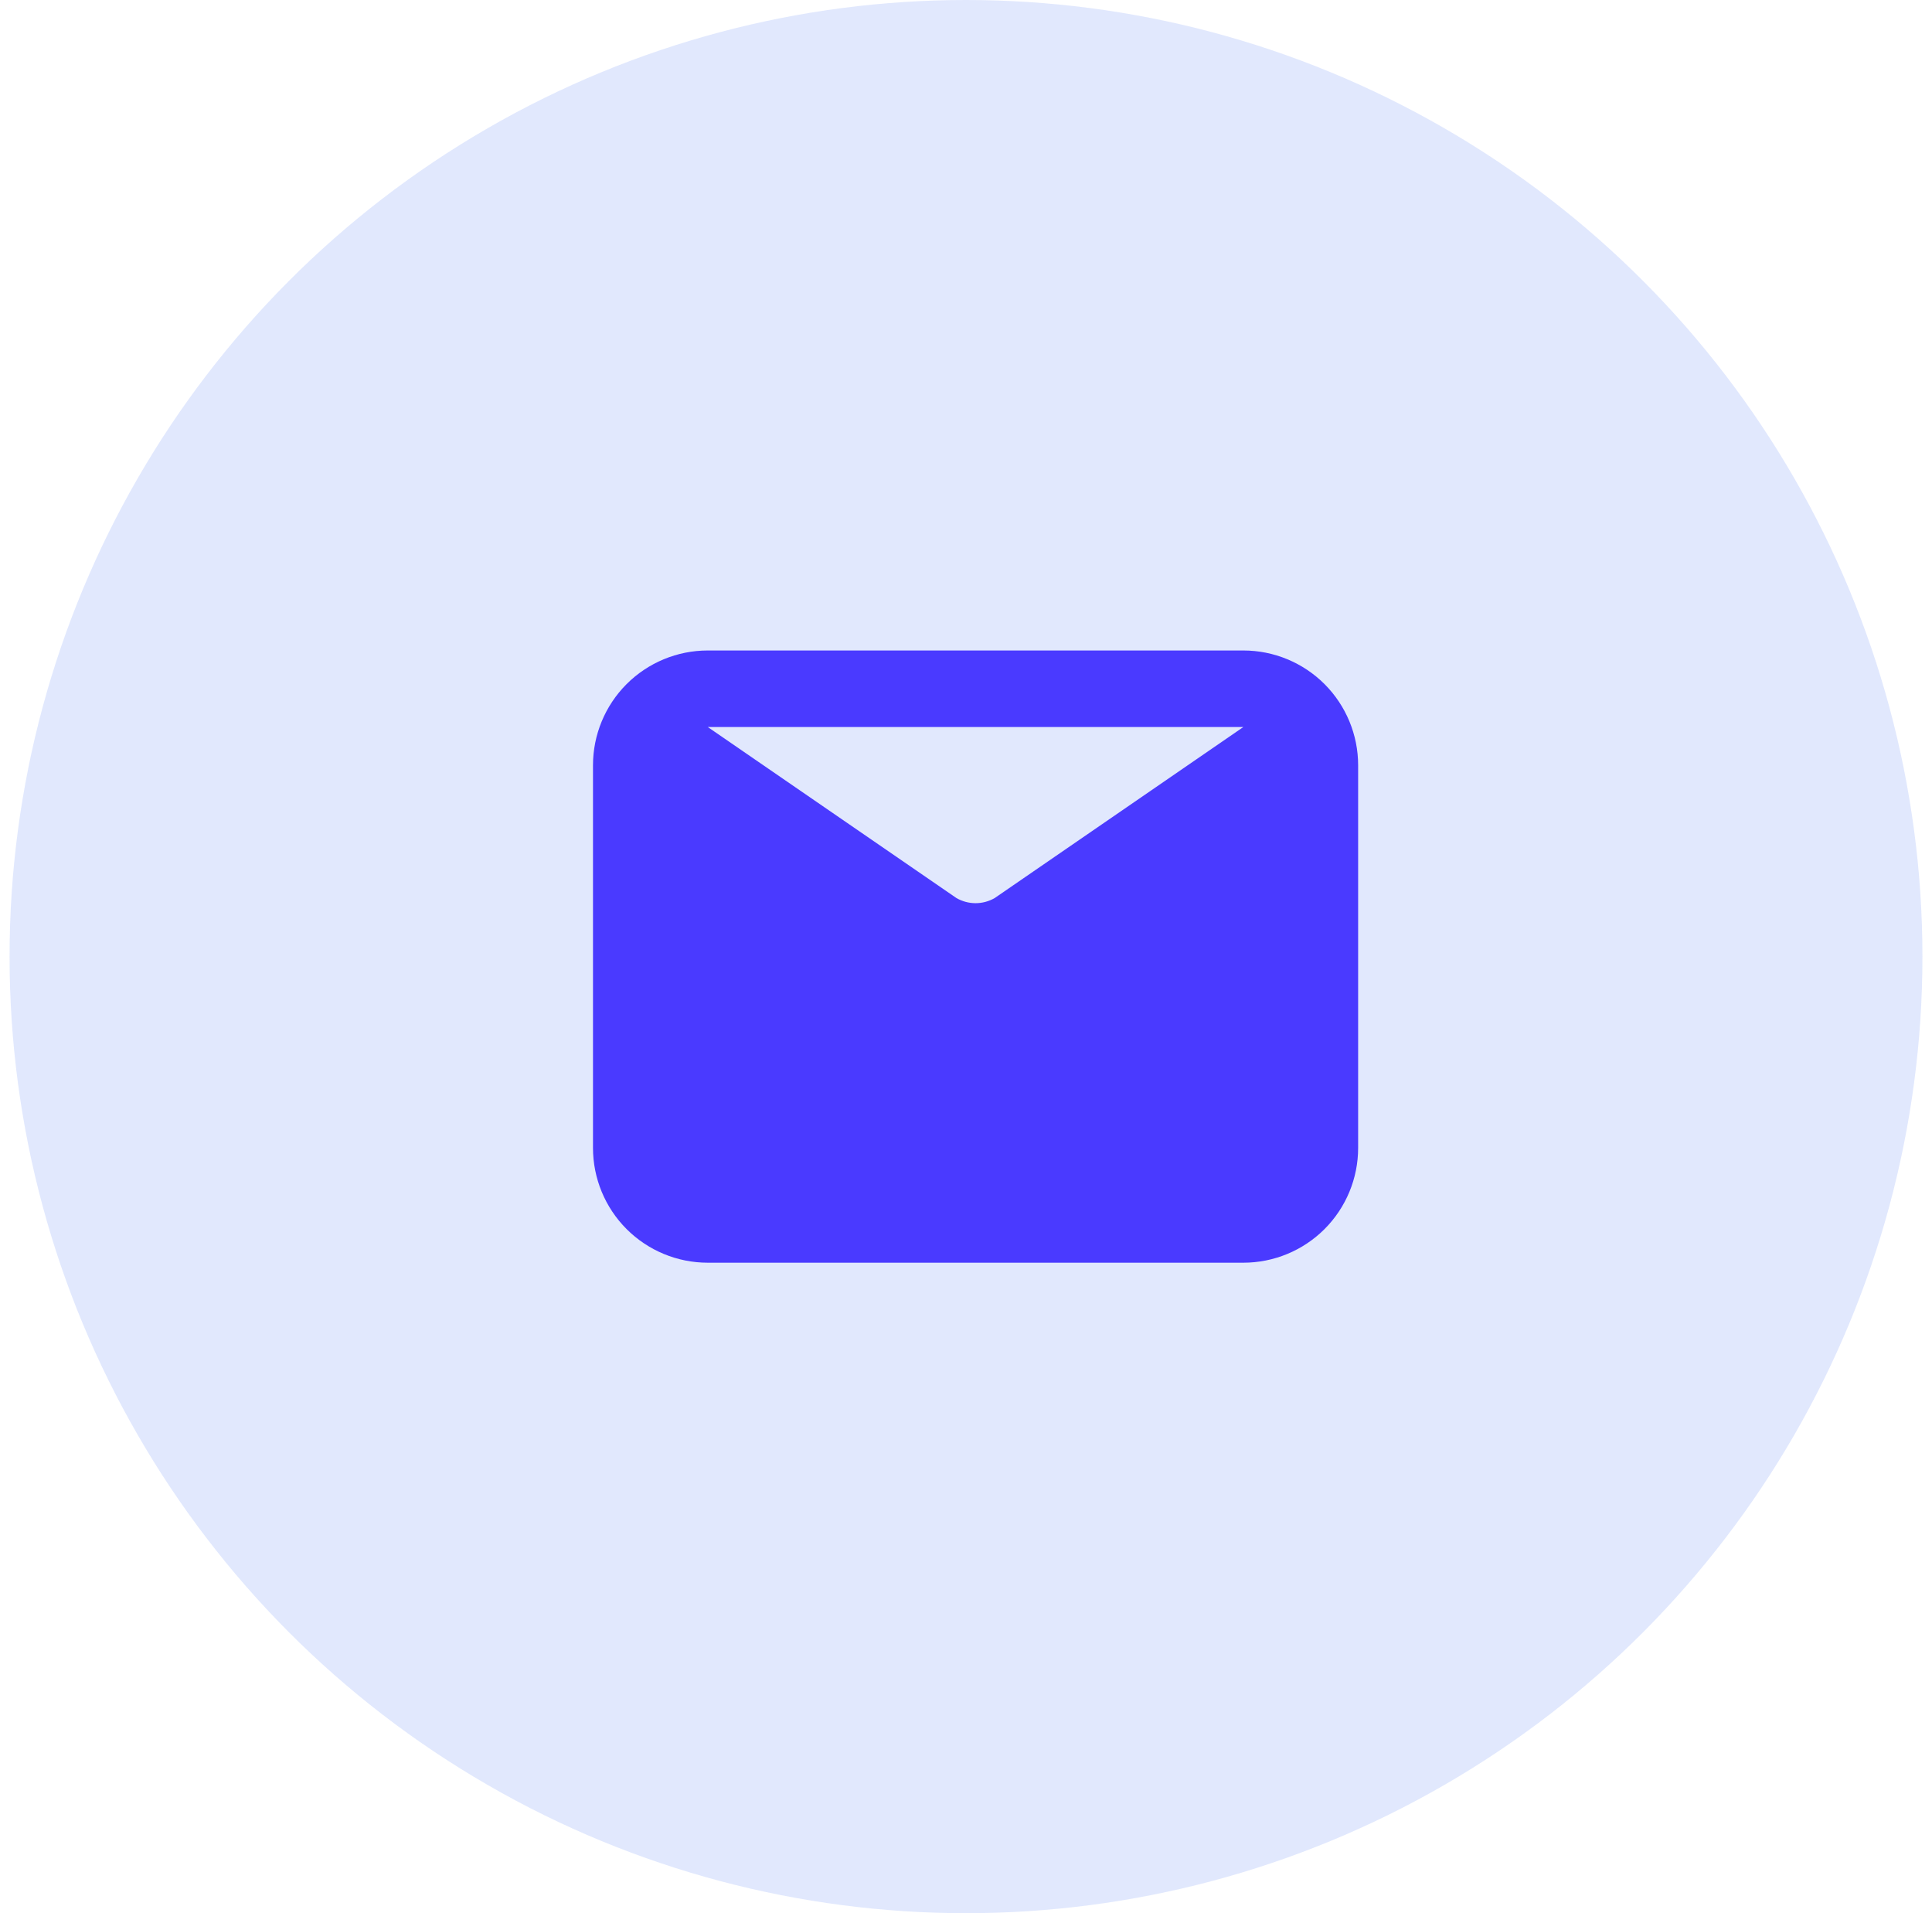
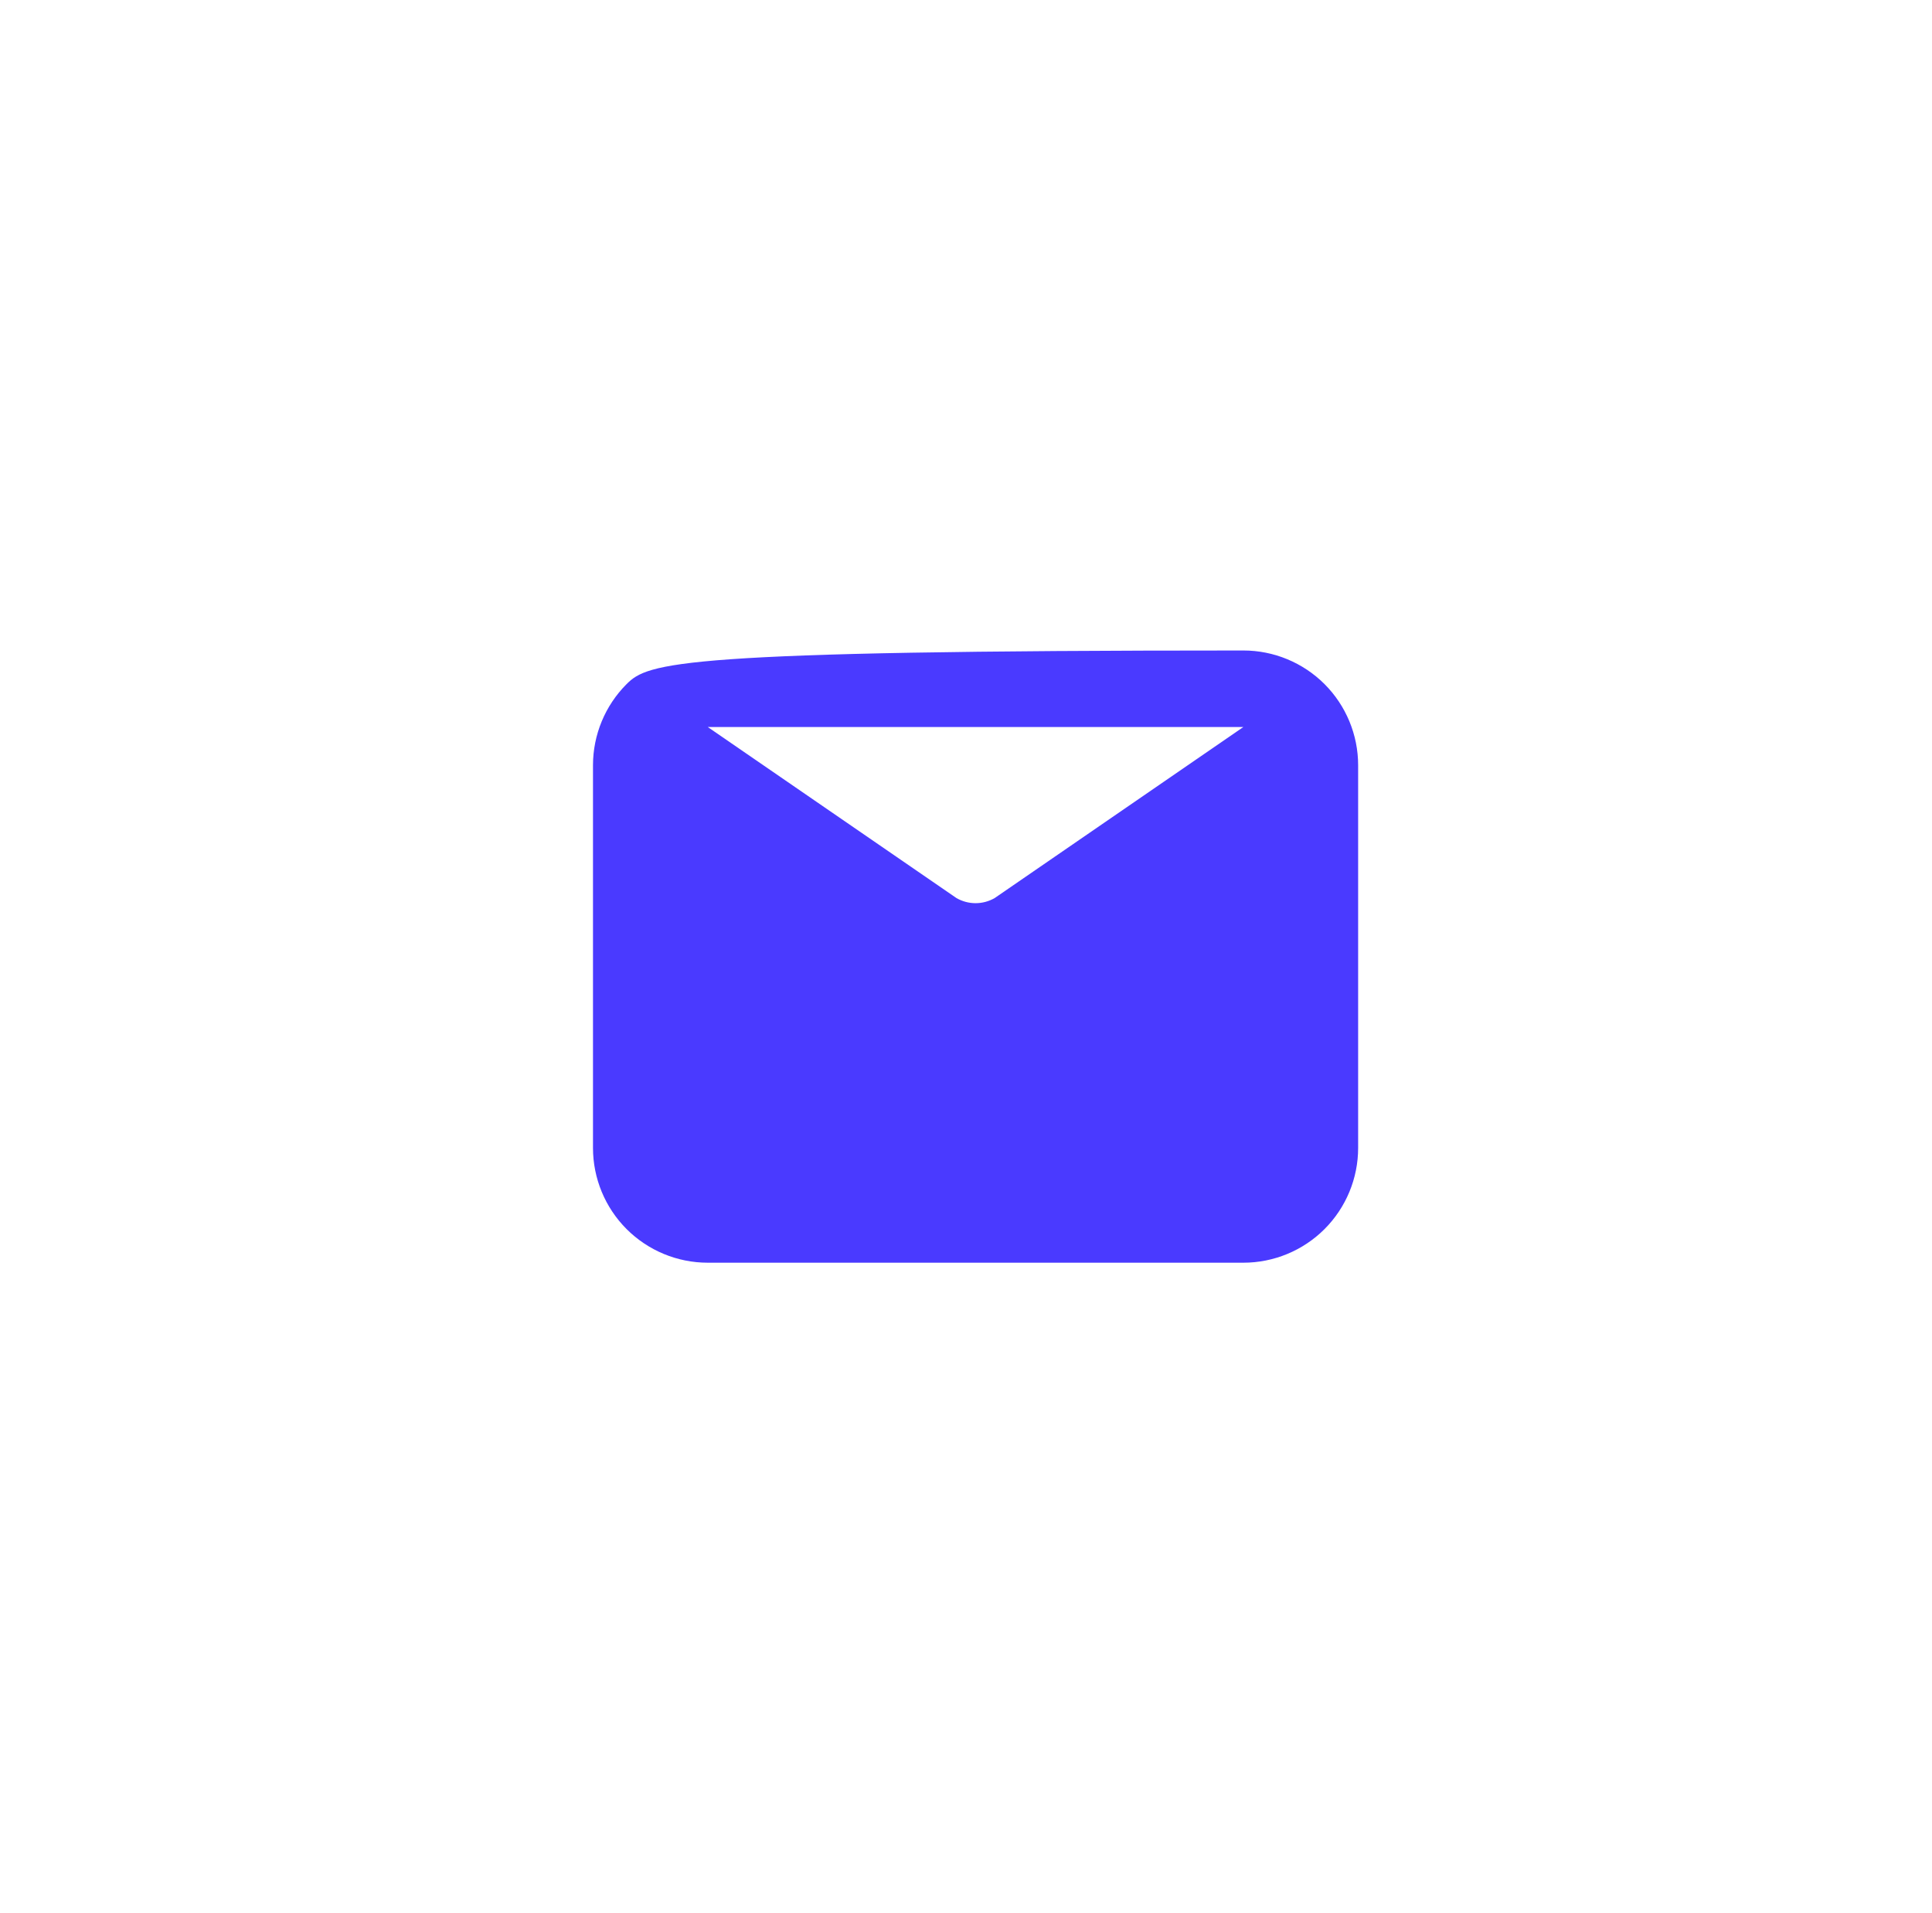
<svg xmlns="http://www.w3.org/2000/svg" width="101" height="100" viewBox="0 0 101 100" fill="none">
-   <circle cx="50.5" cy="50" r="50" fill="#3865F3" fill-opacity="0.15" />
-   <path d="M65 34H37C35.409 34 33.883 34.632 32.757 35.757C31.632 36.883 31 38.409 31 40V60C31 61.591 31.632 63.117 32.757 64.243C33.883 65.368 35.409 66 37 66H65C66.591 66 68.117 65.368 69.243 64.243C70.368 63.117 71 61.591 71 60V40C71 38.409 70.368 36.883 69.243 35.757C68.117 34.632 66.591 34 65 34ZM65 38L52 46.94C51.696 47.115 51.351 47.208 51 47.208C50.649 47.208 50.304 47.115 50 46.94L37 38H65Z" fill="#4A3AFF" />
+   <path d="M65 34C35.409 34 33.883 34.632 32.757 35.757C31.632 36.883 31 38.409 31 40V60C31 61.591 31.632 63.117 32.757 64.243C33.883 65.368 35.409 66 37 66H65C66.591 66 68.117 65.368 69.243 64.243C70.368 63.117 71 61.591 71 60V40C71 38.409 70.368 36.883 69.243 35.757C68.117 34.632 66.591 34 65 34ZM65 38L52 46.94C51.696 47.115 51.351 47.208 51 47.208C50.649 47.208 50.304 47.115 50 46.94L37 38H65Z" fill="#4A3AFF" />
</svg>